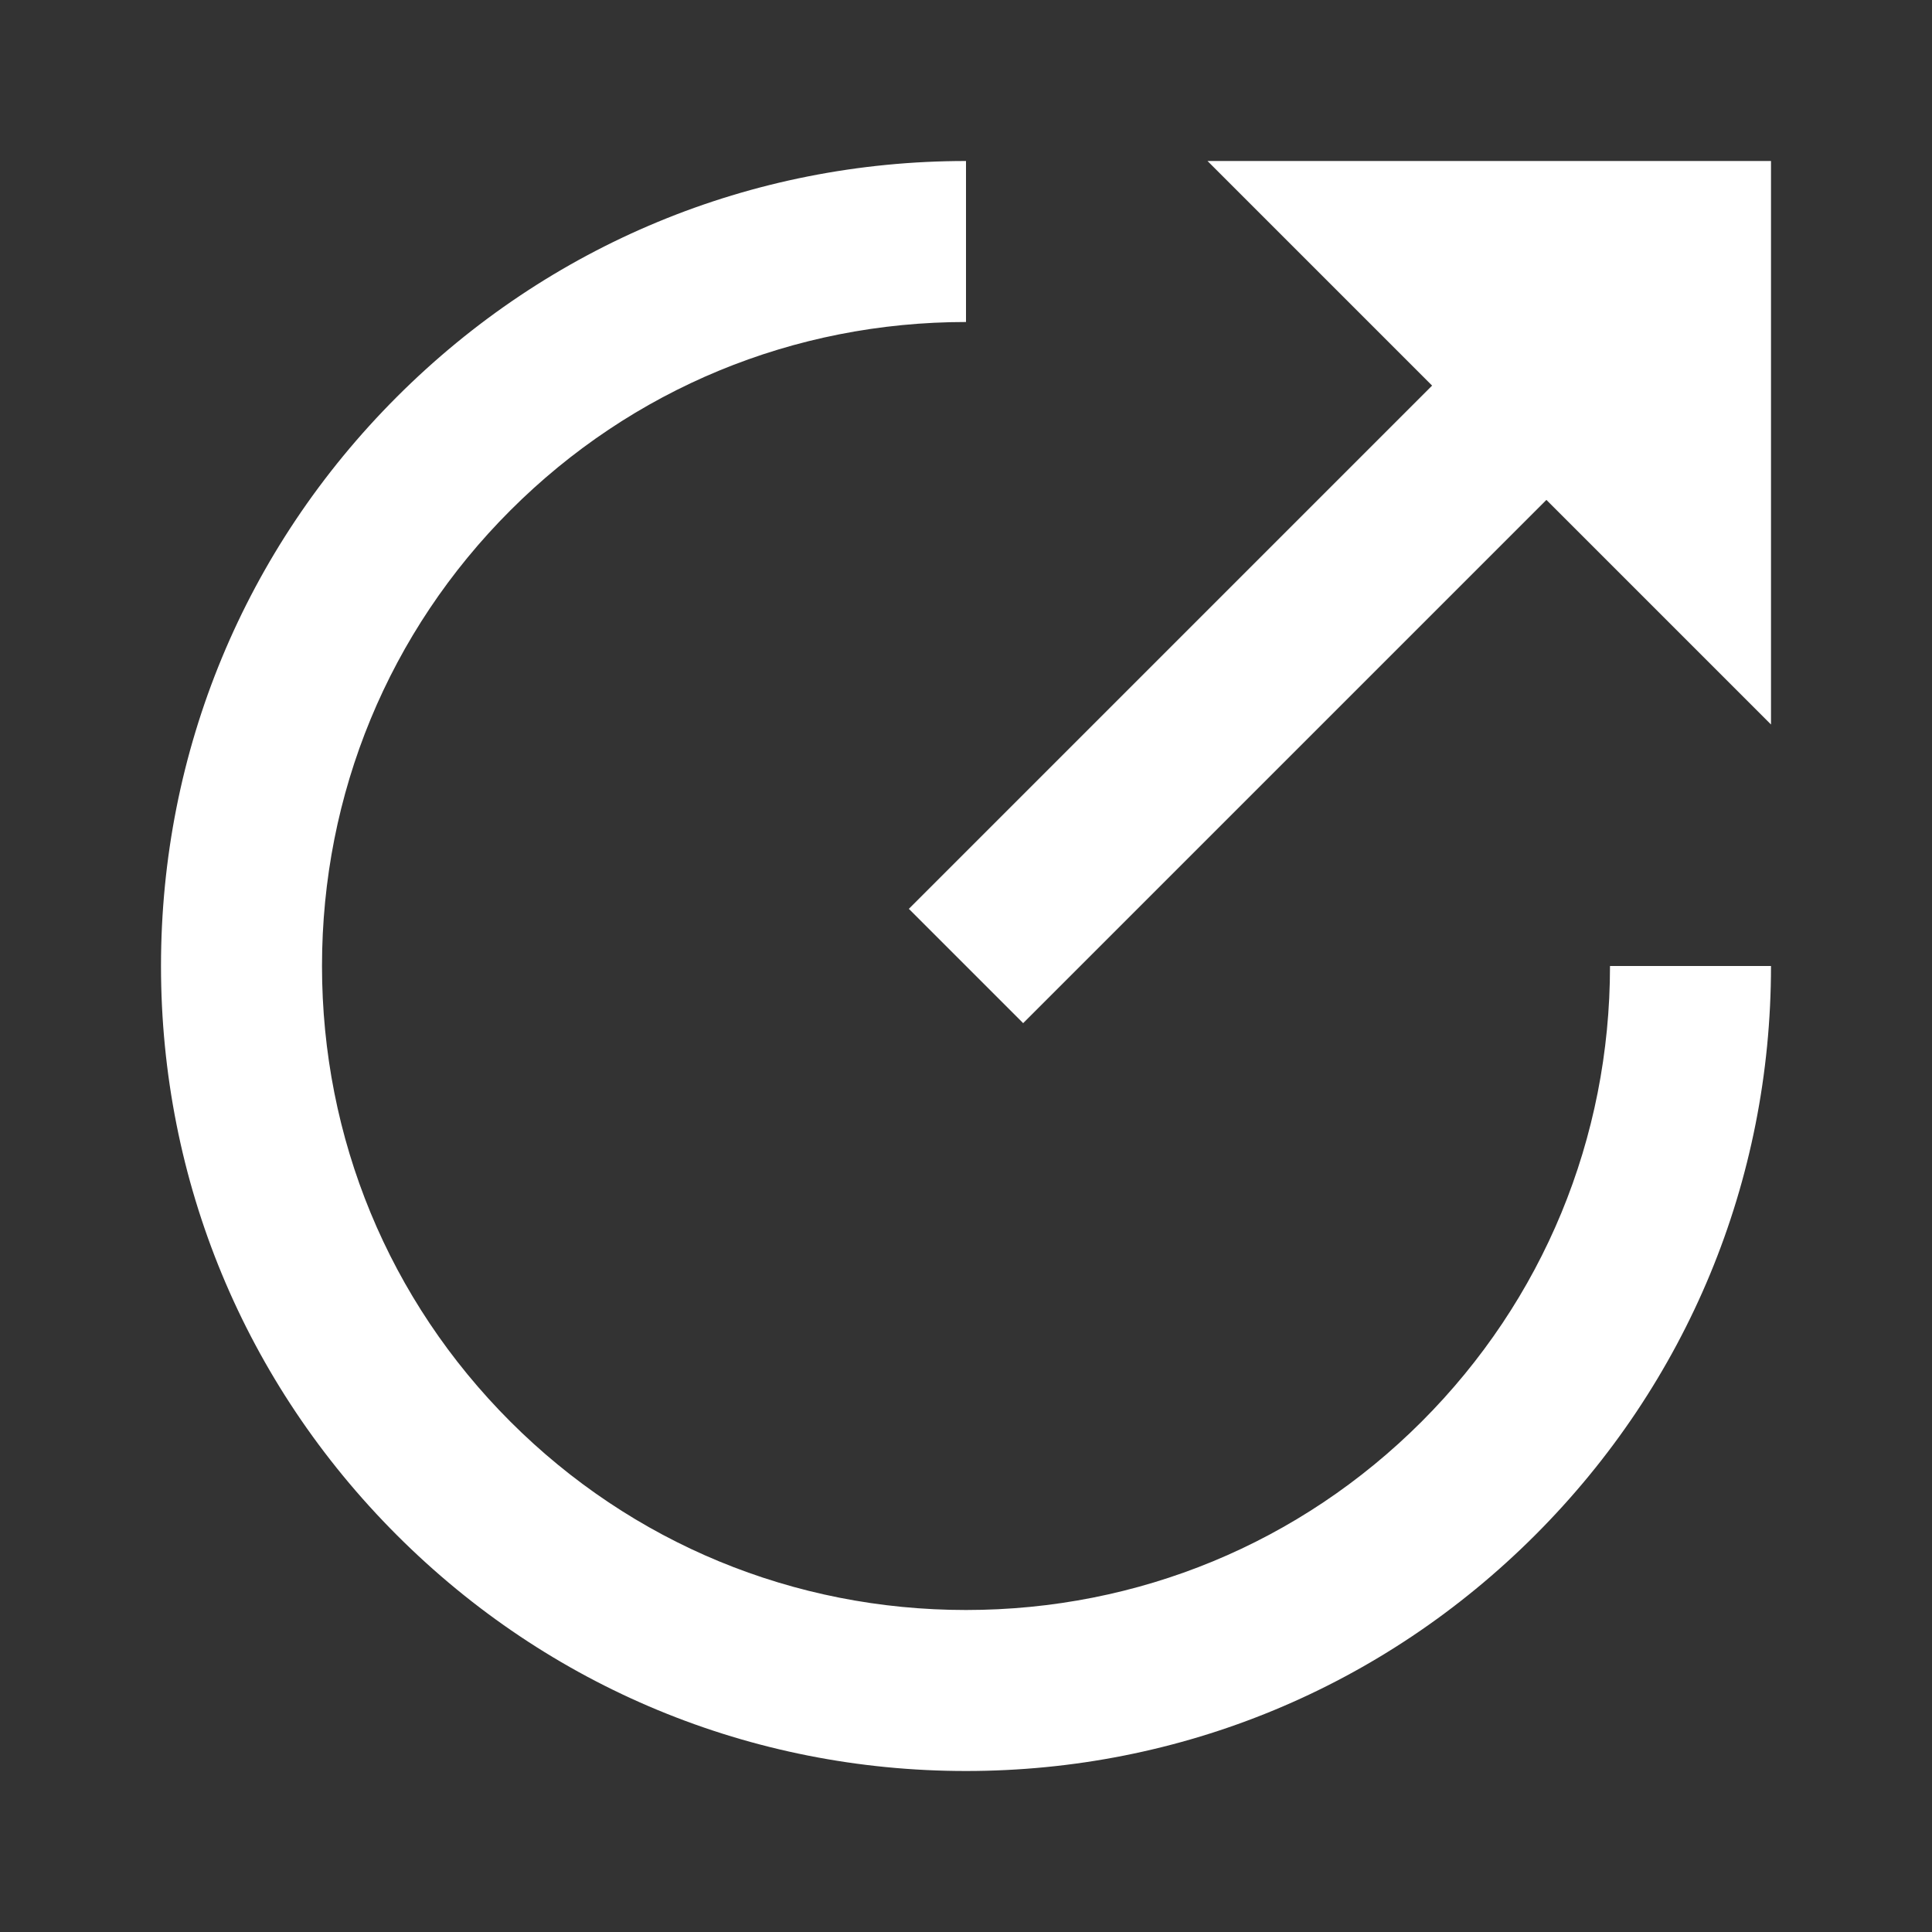
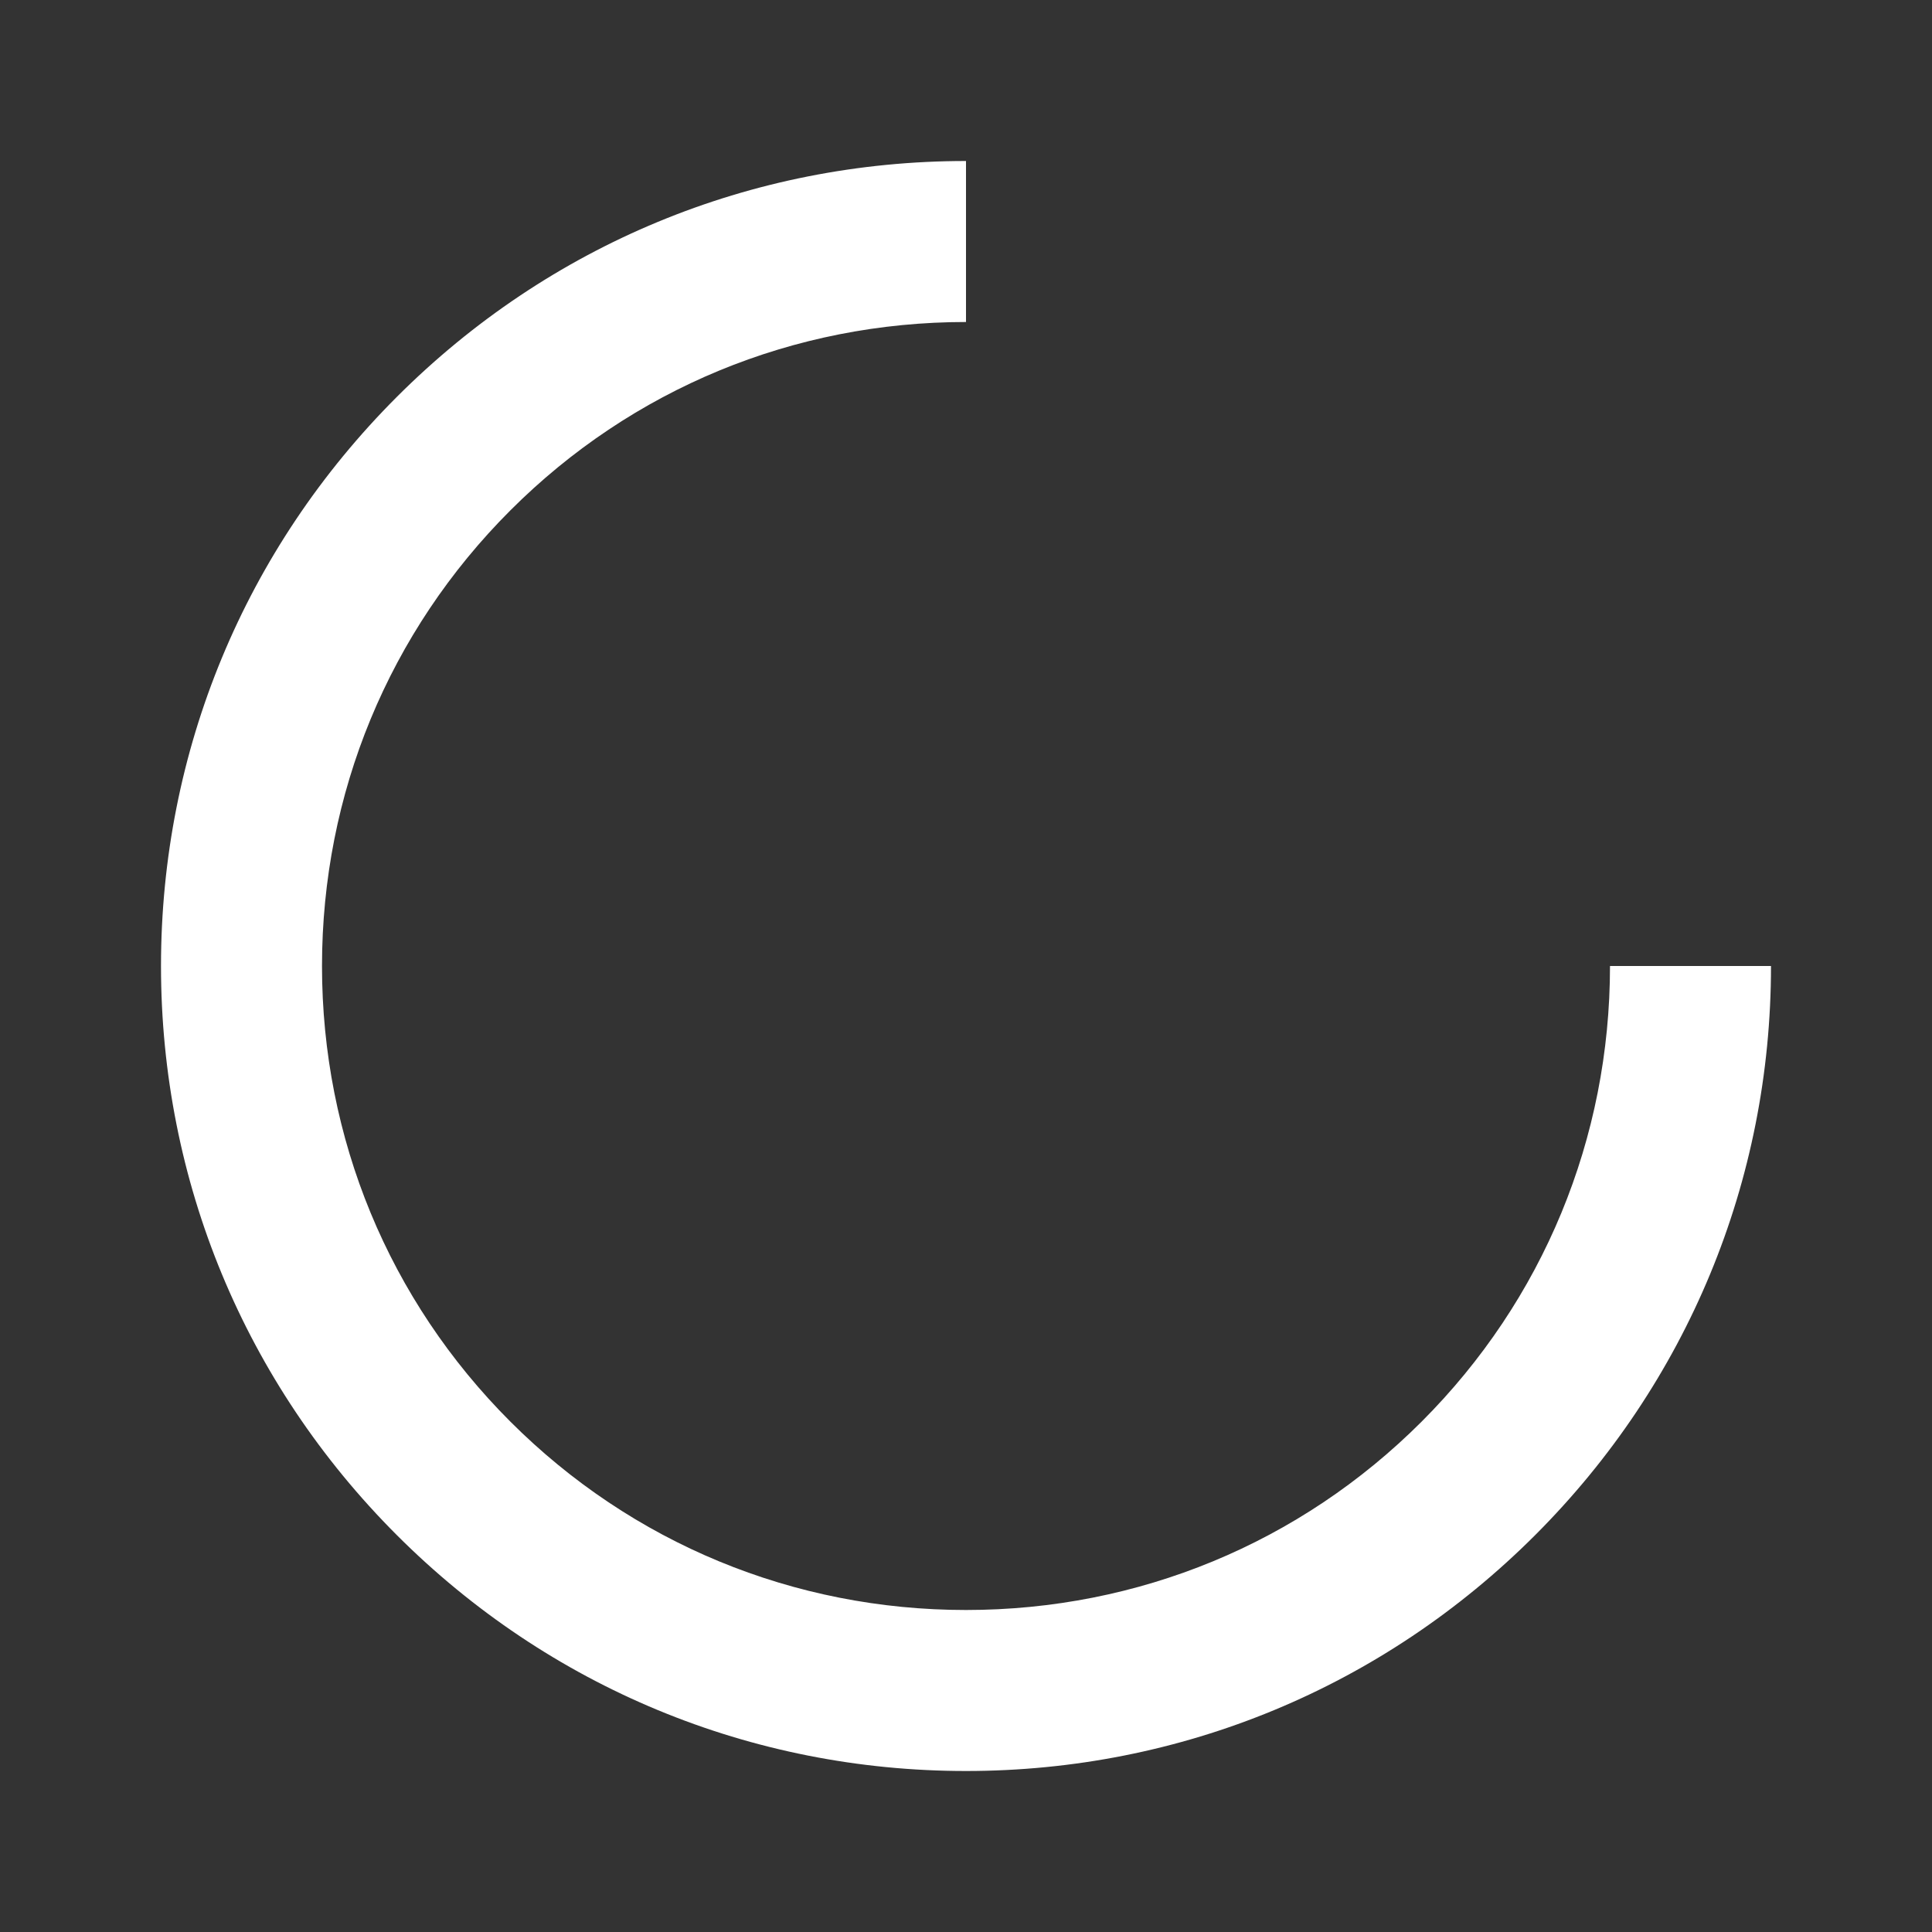
<svg xmlns="http://www.w3.org/2000/svg" width="24" height="24" viewBox="0 0 24 24" fill="none">
  <rect x="0" y="0" width="24" height="24" fill="#333333" stroke="none" />
-   <path d="M17.66 17.66C16.15 19.17 14.14 20 12 20C9.86 20 7.85 19.17 6.34 17.66C4.83 16.15 4 14.14 4 12C4 9.86 4.83 7.85 6.34 6.34C7.85 4.83 9.86 4 12 4V2C9.33 2 6.82 3.04 4.93 4.93C3.04 6.82 2 9.33 2 12C2 14.67 3.04 17.18 4.93 19.07C6.82 20.96 9.33 22 12 22C14.67 22 17.18 20.96 19.07 19.07C20.96 17.18 22 14.67 22 12H20C20 14.14 19.17 16.15 17.66 17.66Z" fill="white" />
-   <path d="M17.79 4.79L11.29 11.29L12.71 12.71L19.21 6.21L22 9V2H15L17.79 4.79Z" fill="white" />
+   <path d="M17.66 17.66C16.15 19.17 14.14 20 12 20C9.86 20 7.85 19.17 6.34 17.66C4.83 16.15 4 14.14 4 12C4 9.86 4.83 7.85 6.34 6.34C7.85 4.83 9.86 4 12 4V2C9.33 2 6.82 3.04 4.93 4.93C3.04 6.82 2 9.33 2 12C2 14.67 3.04 17.18 4.93 19.07C6.82 20.96 9.33 22 12 22C14.67 22 17.18 20.96 19.07 19.07C20.96 17.18 22 14.67 22 12H20C20 14.14 19.17 16.15 17.66 17.66" fill="white" />
</svg>